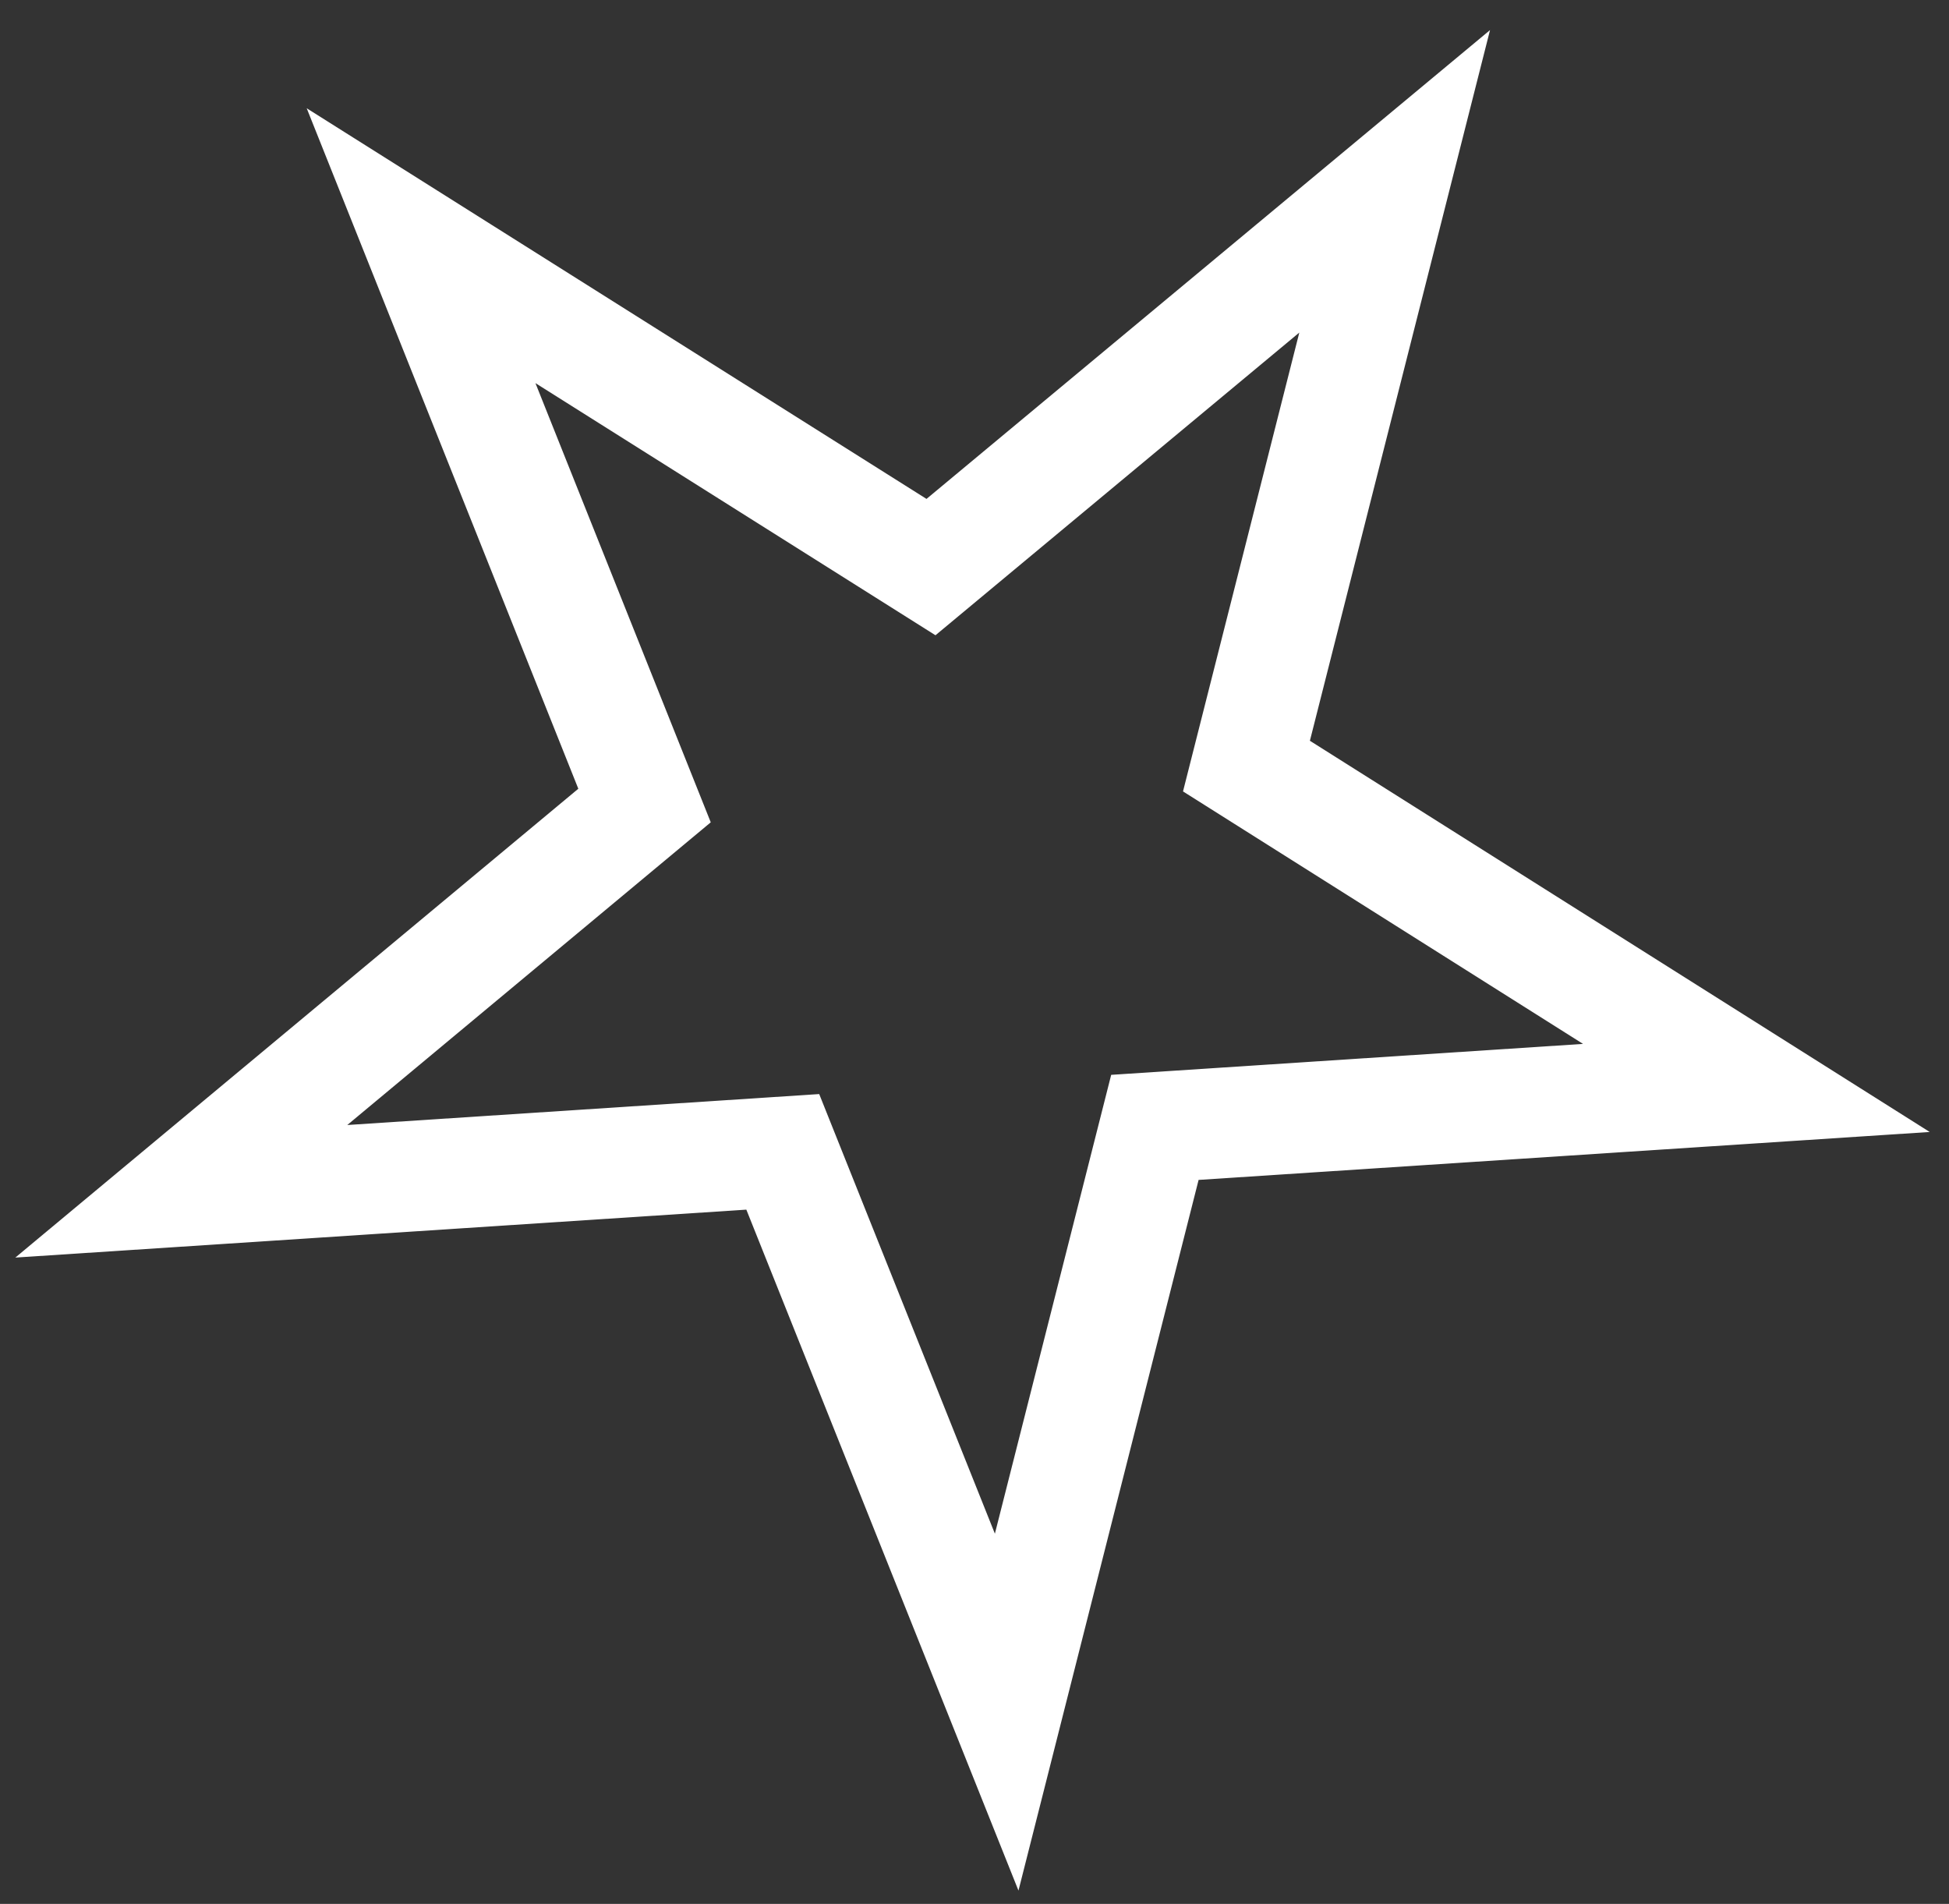
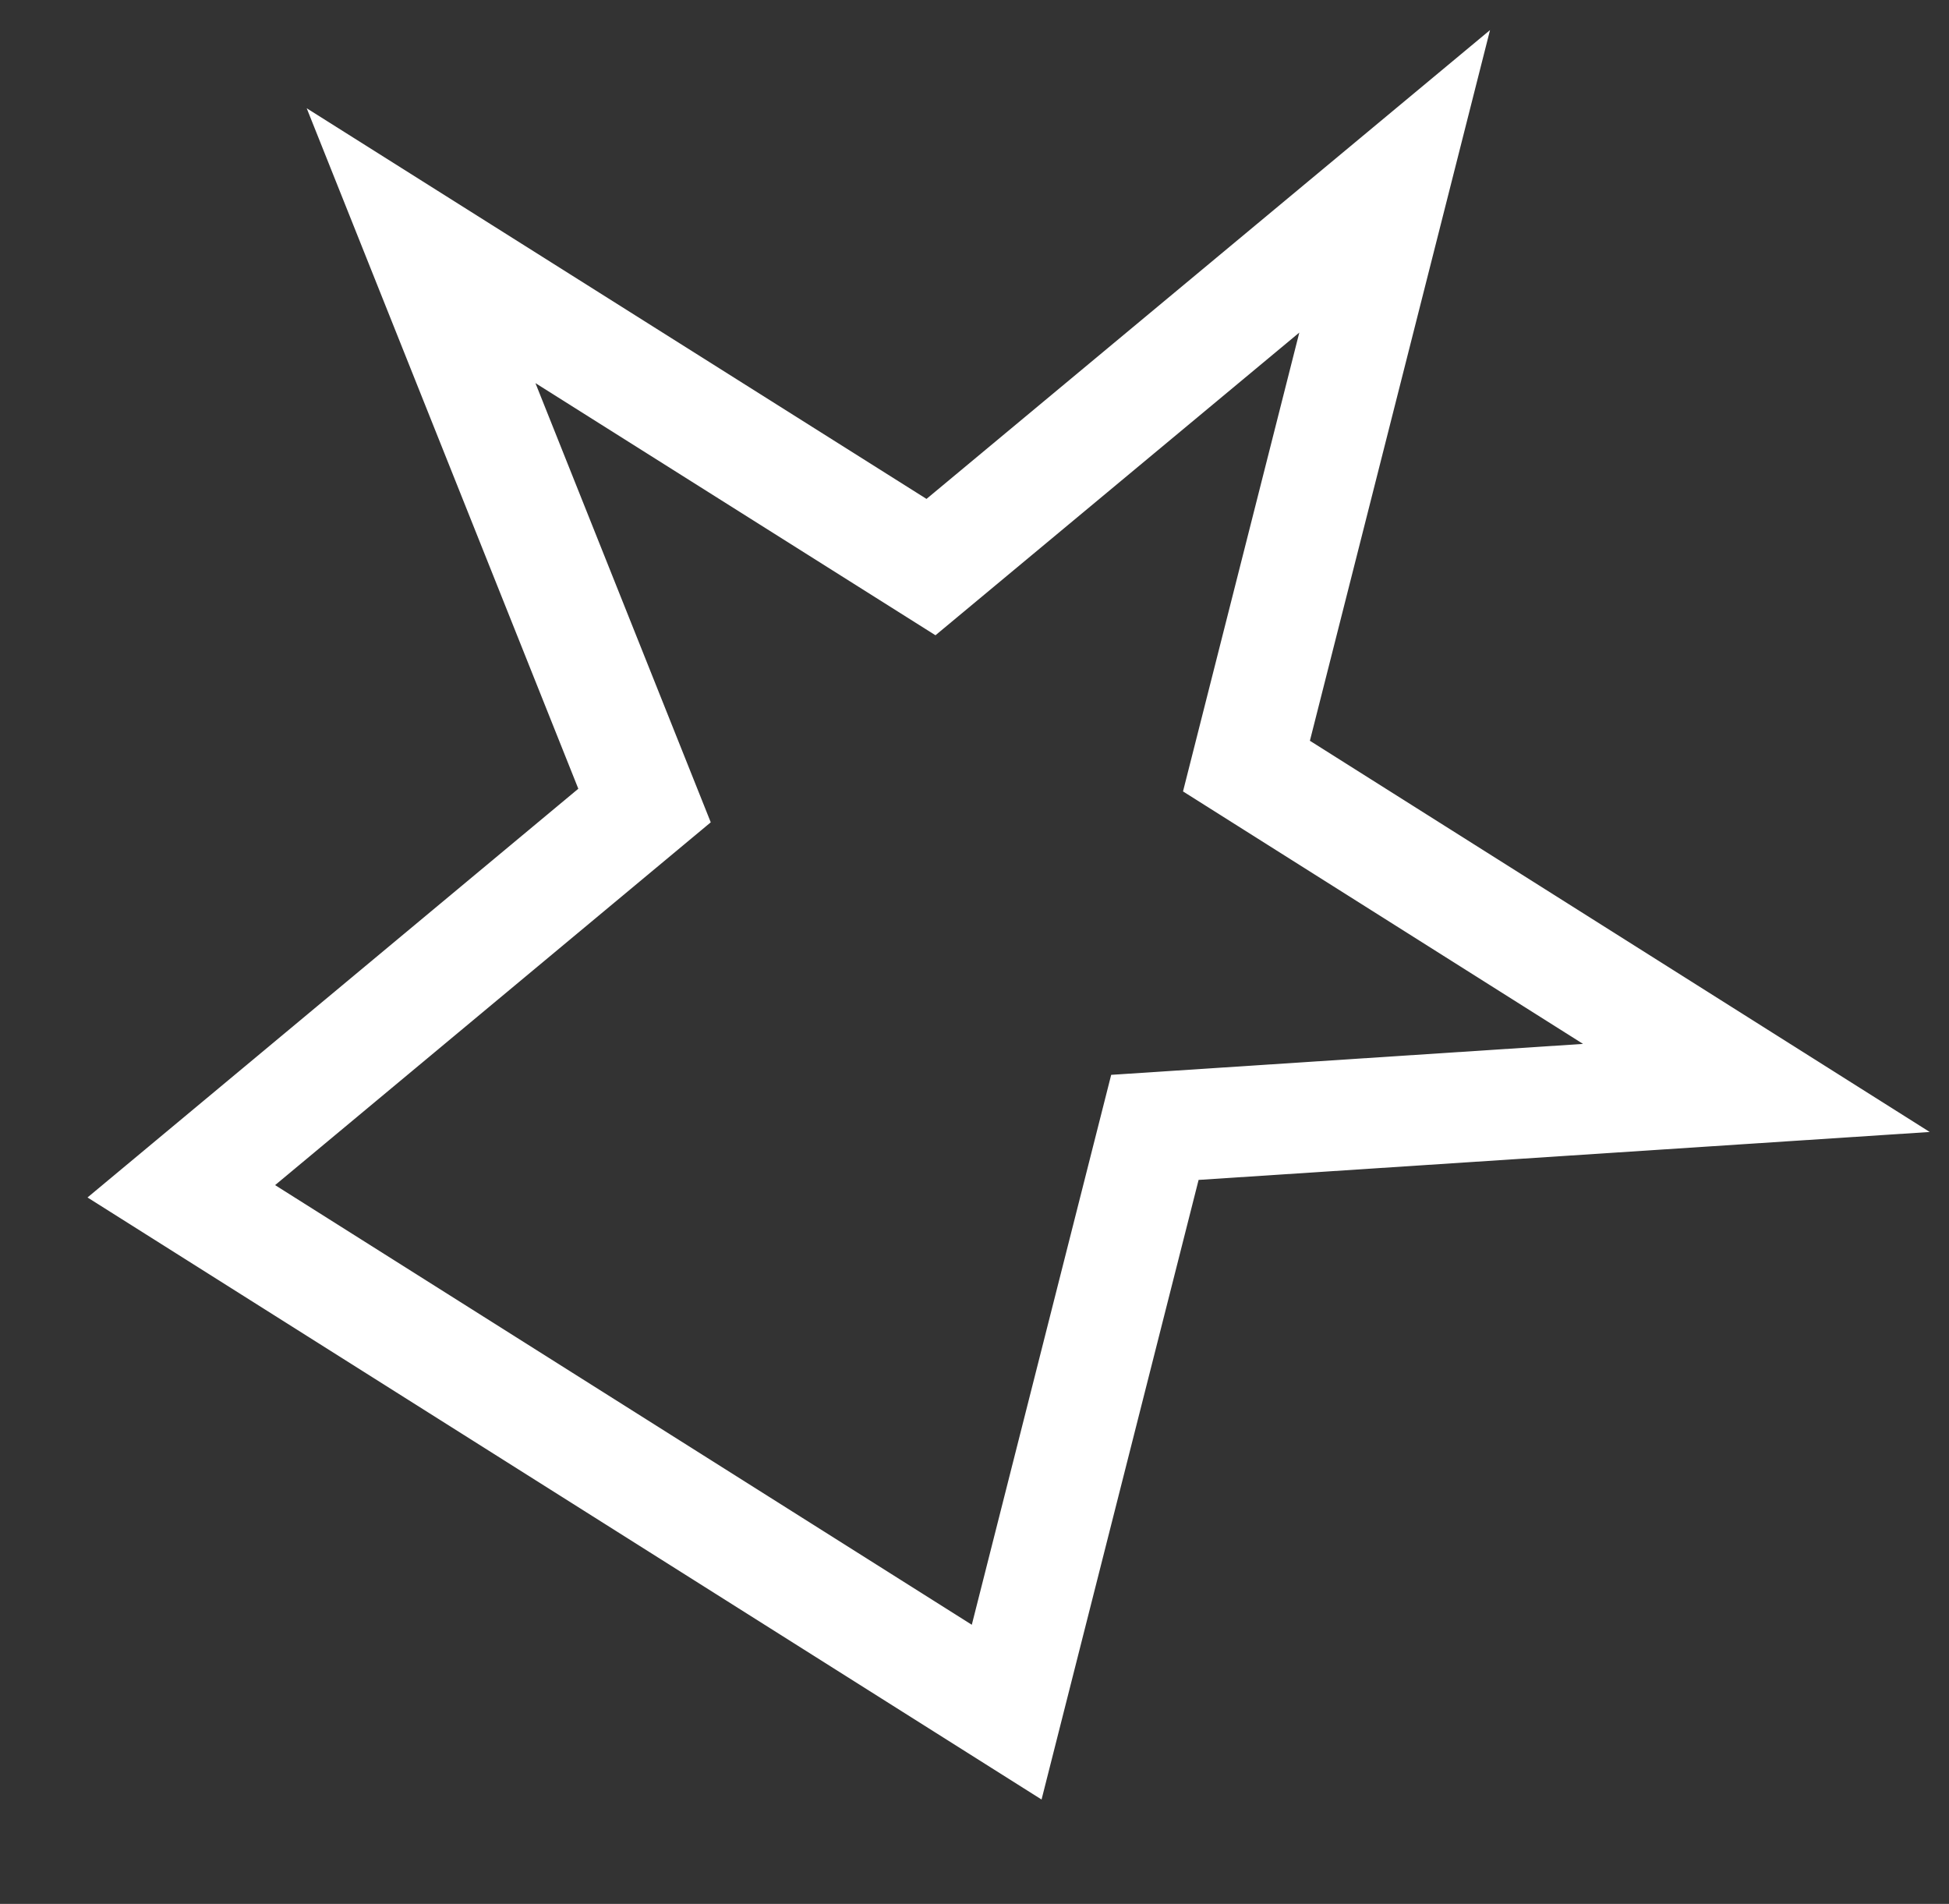
<svg xmlns="http://www.w3.org/2000/svg" width="43" height="42" viewBox="0 0 43 42" fill="none">
  <rect x="0" y="0" width="43" height="42" fill="#333333" stroke="none" />
-   <path d="M9.29 5.42L20.54 12.51L30.77 4L27.5 16.9L38.75 24L25.48 24.87L22.21 37.77L17.27 25.41L4 26.28L14.22 17.77L9.29 5.42Z" stroke="white" stroke-width="2.439" stroke-miterlimit="10" />
+   <path d="M9.29 5.42L20.54 12.51L30.77 4L27.5 16.9L38.75 24L25.48 24.87L22.21 37.77L4 26.28L14.22 17.77L9.29 5.42Z" stroke="white" stroke-width="2.439" stroke-miterlimit="10" />
</svg>